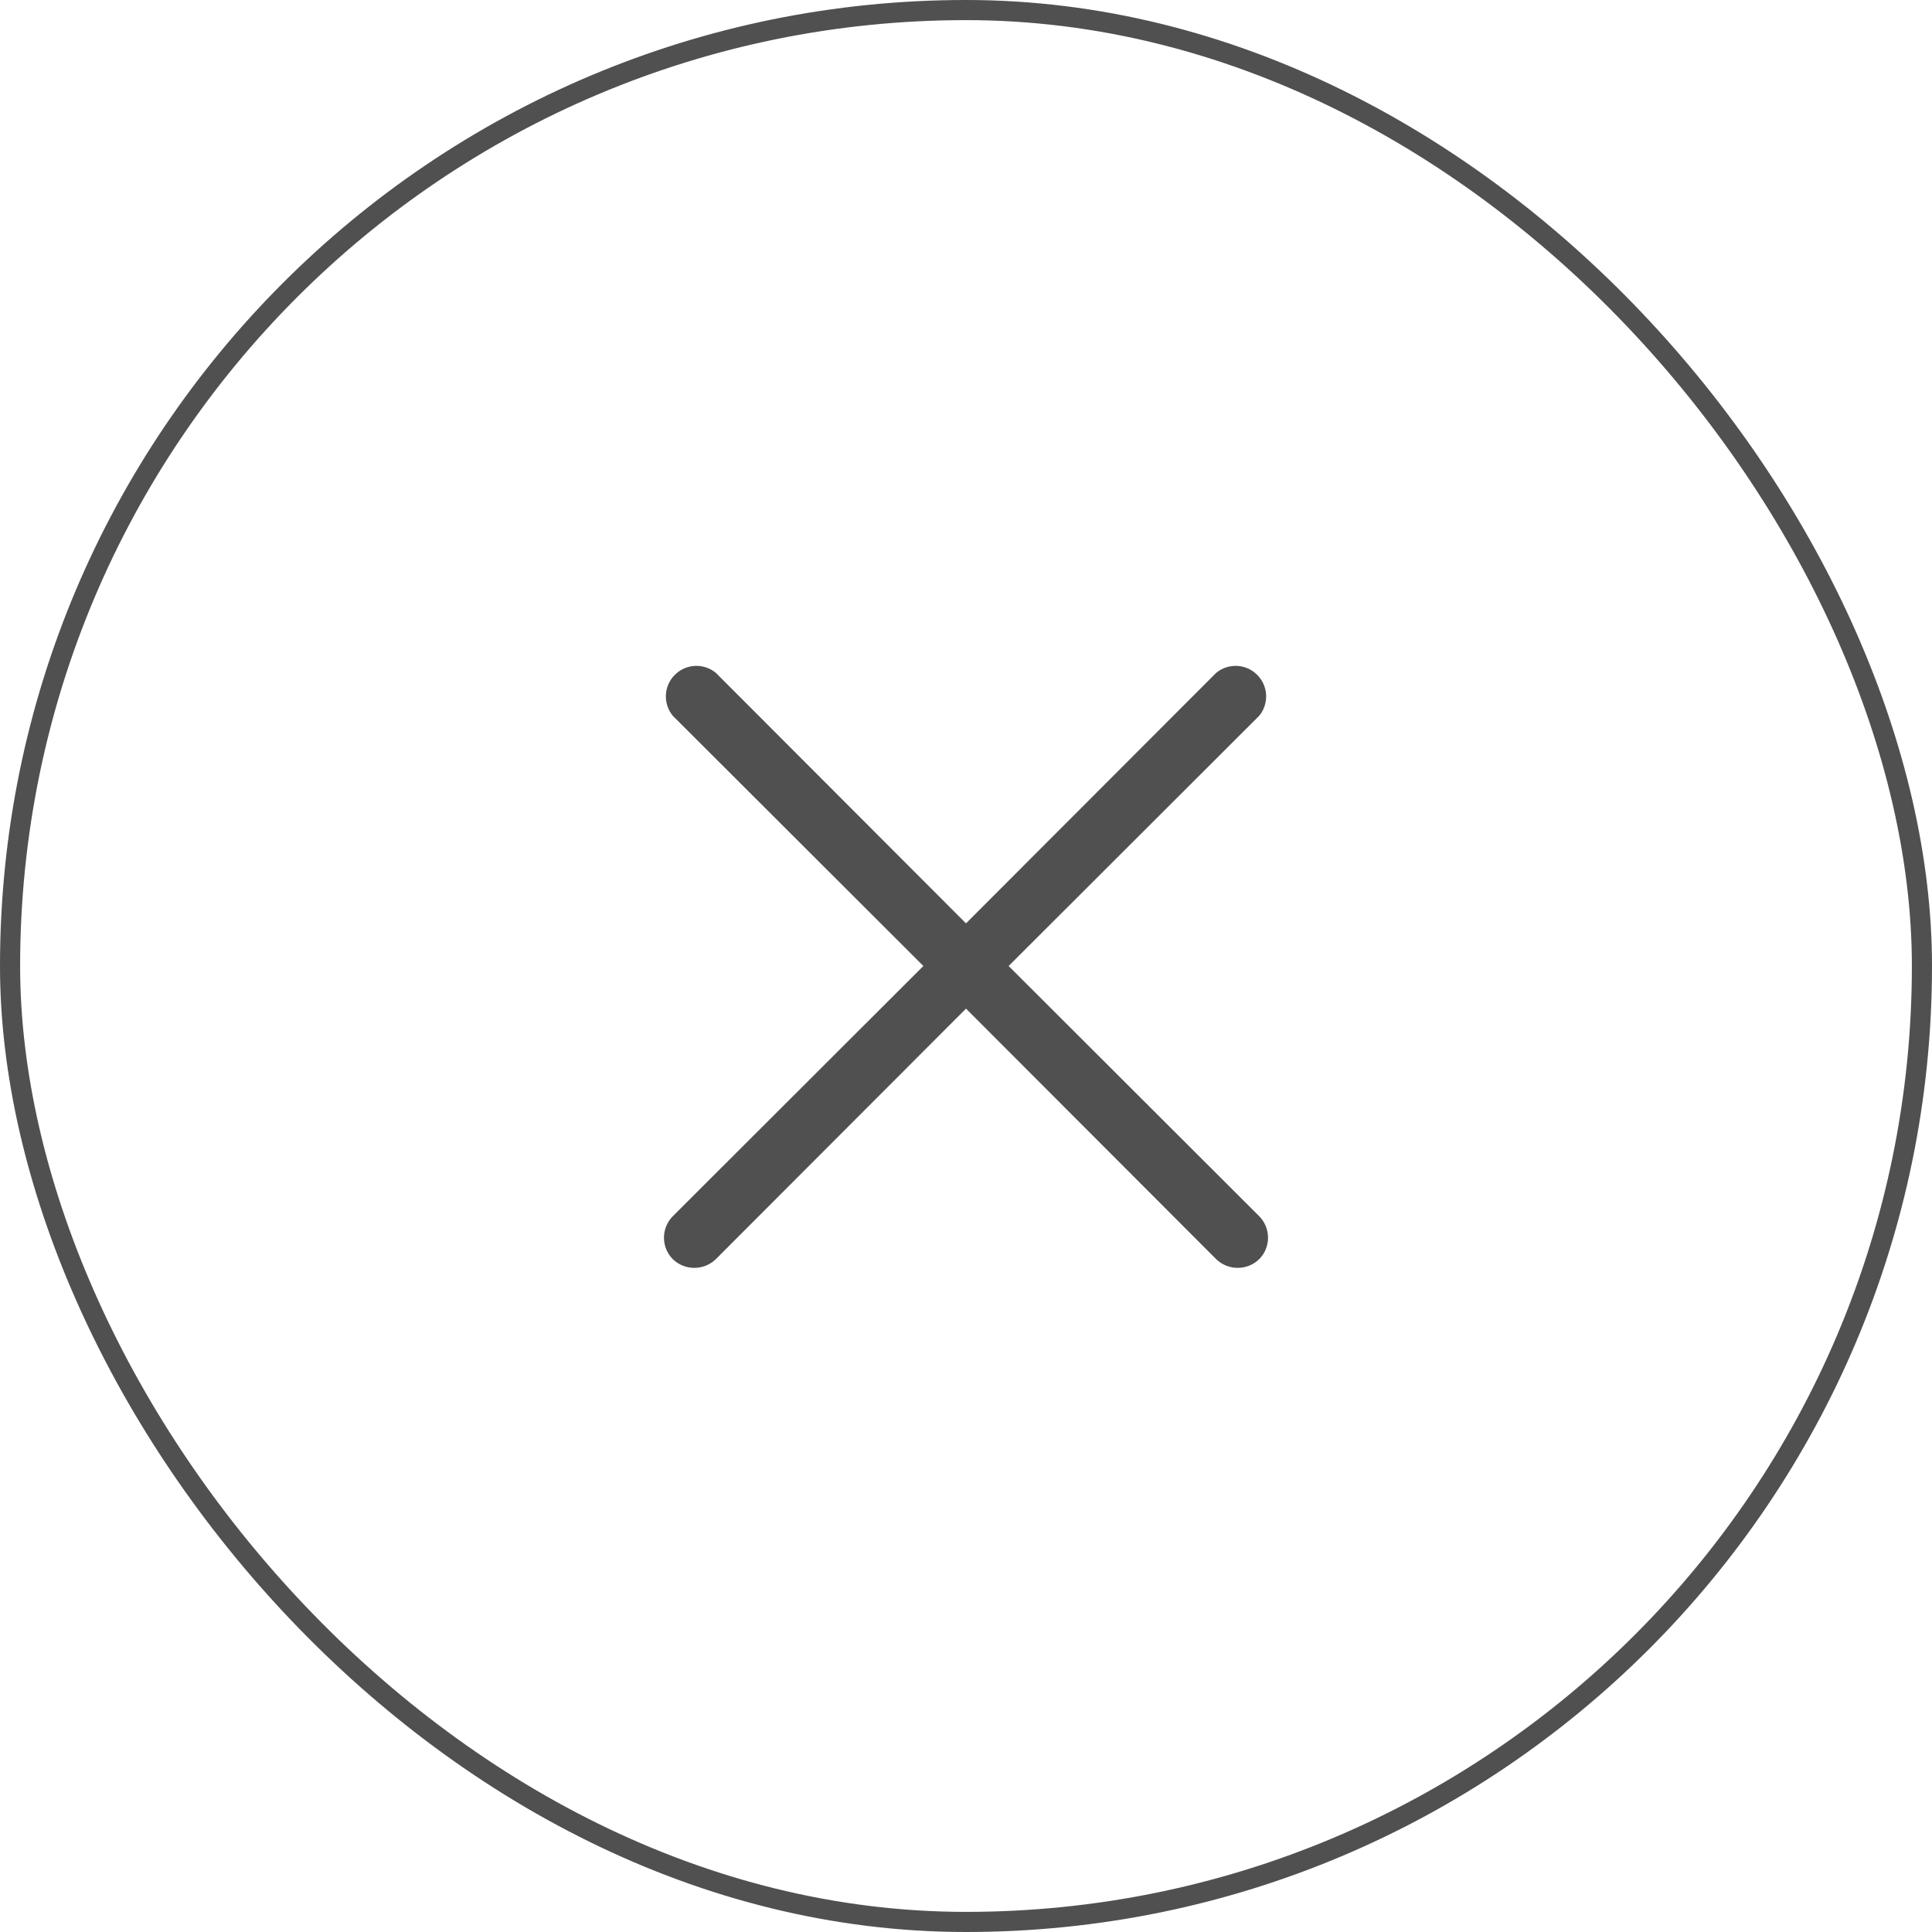
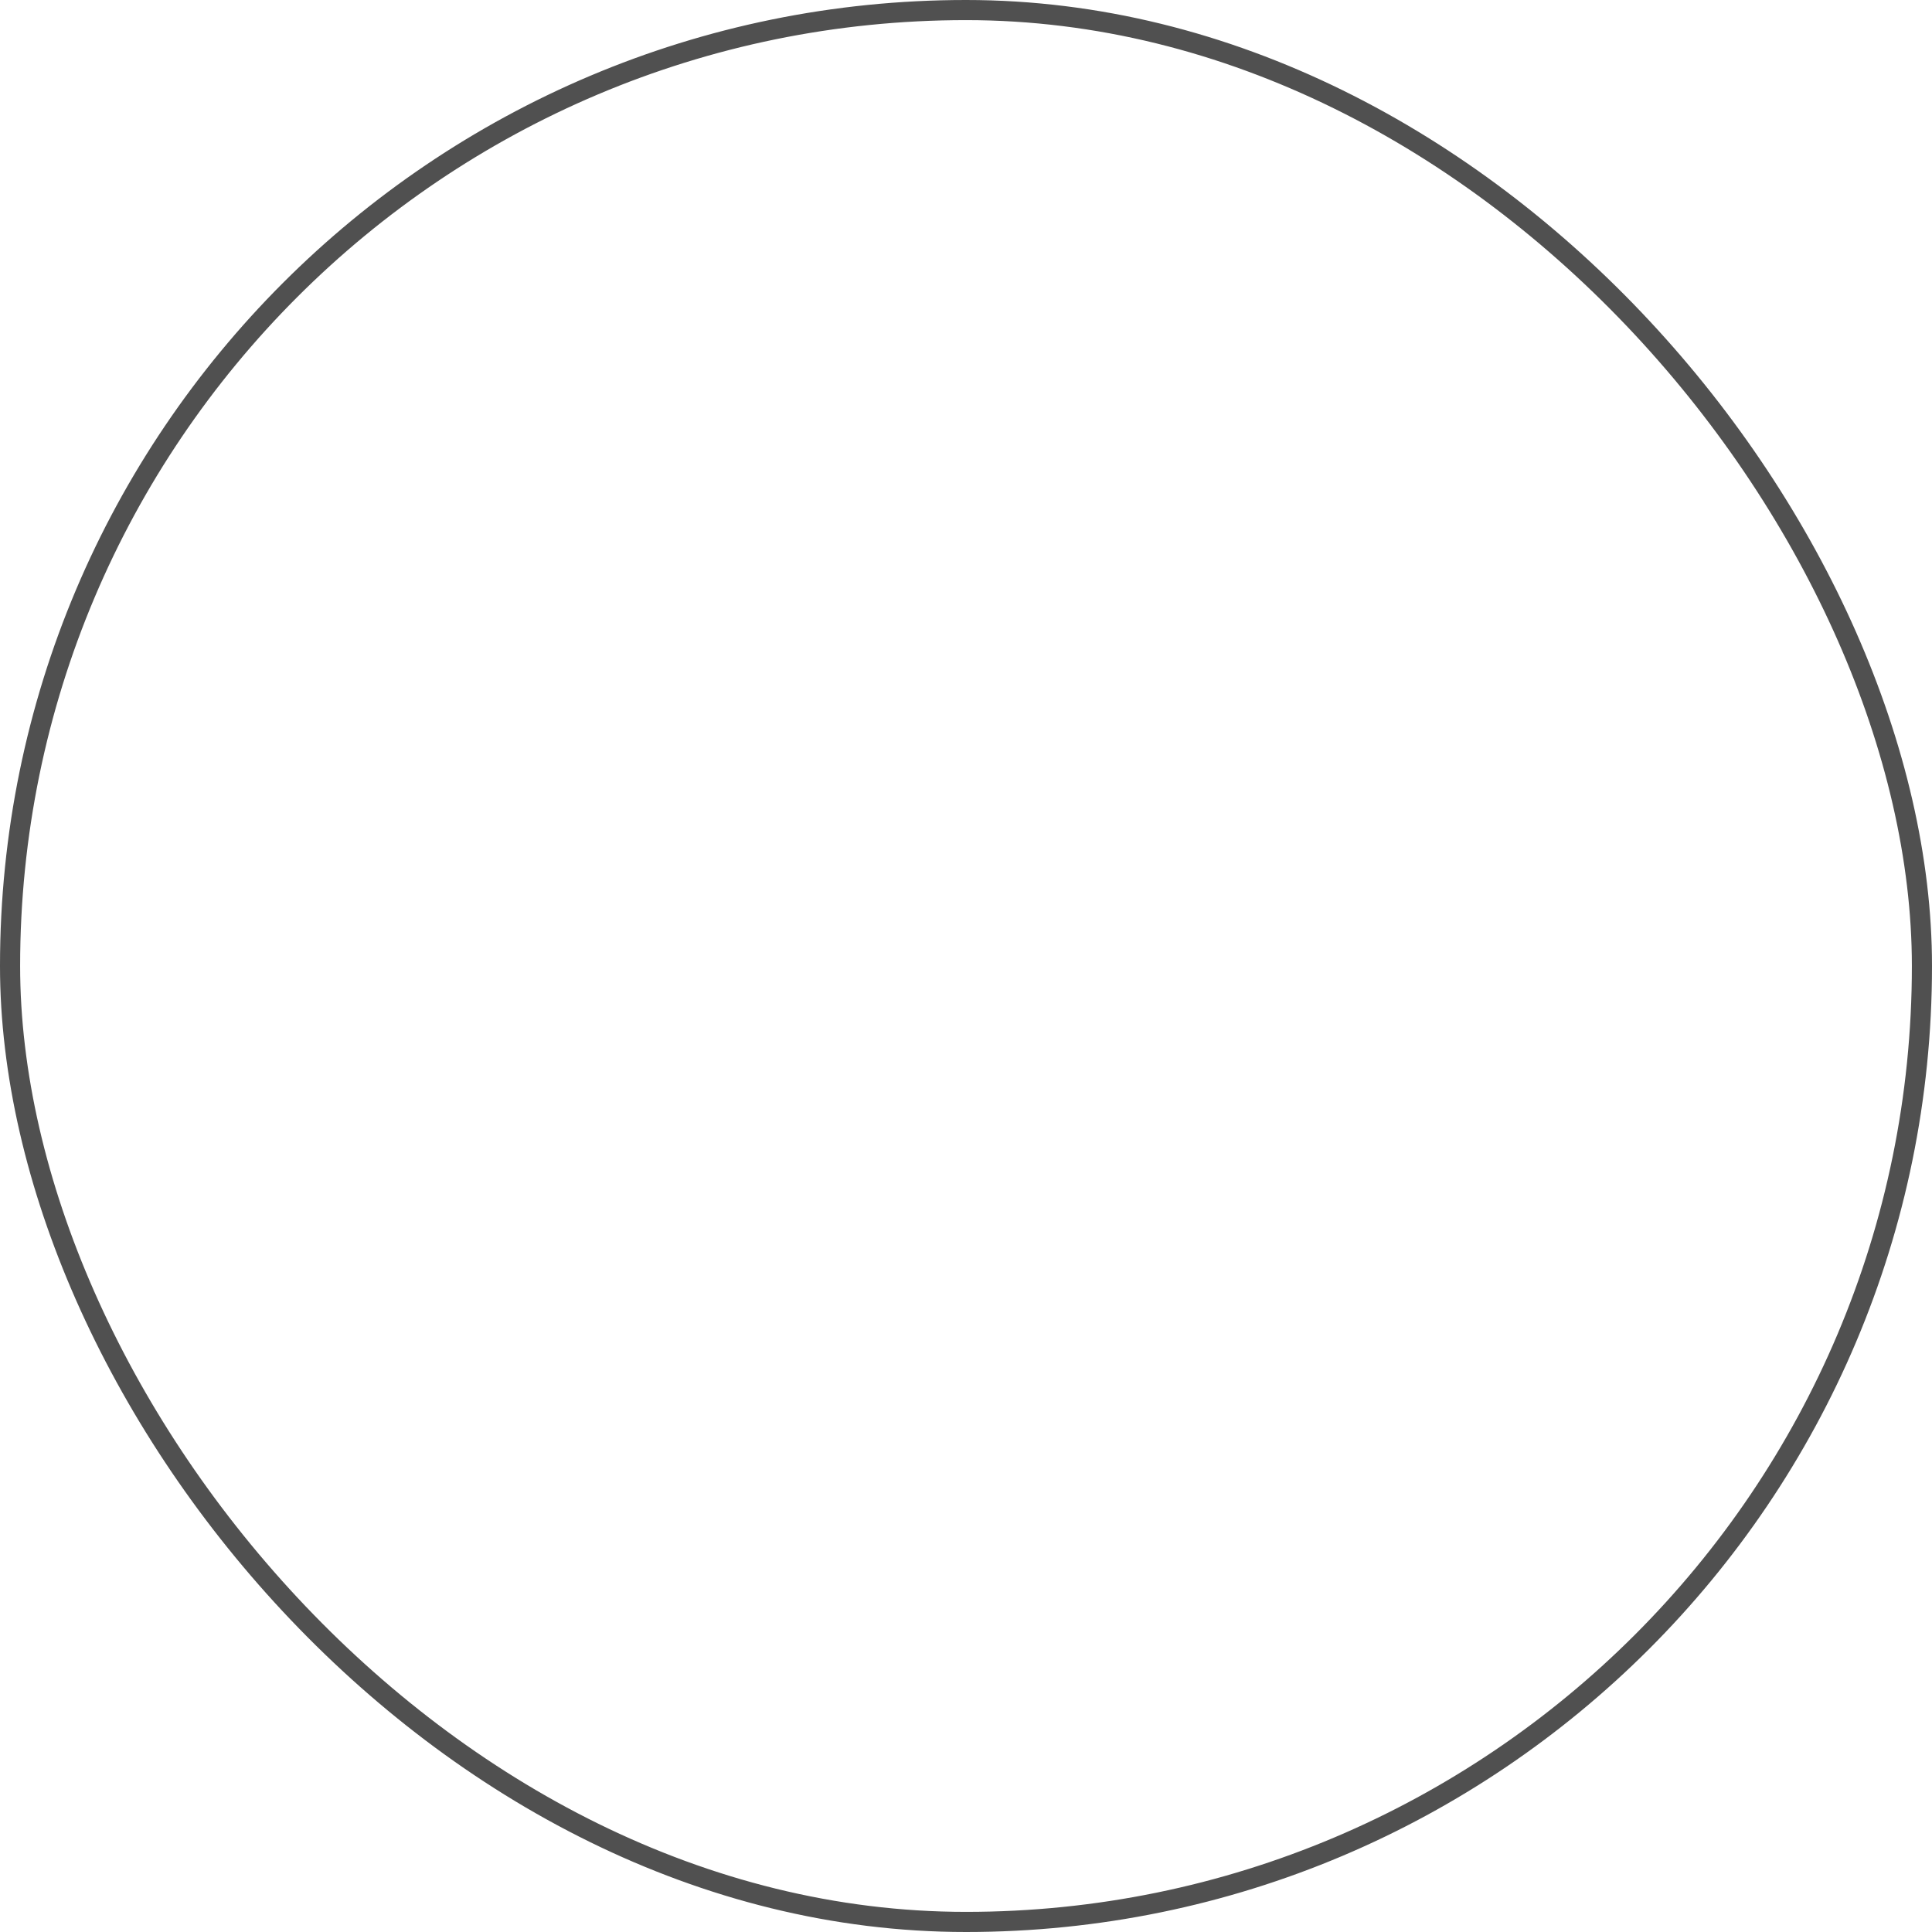
<svg xmlns="http://www.w3.org/2000/svg" width="48" height="48" viewBox="0 0 48 48" fill="none">
  <rect x="0.25" y="0.25" width="47.5" height="47.5" rx="23.75" stroke="#505050" stroke-width="0.5" />
-   <path d="M25.059 24L31.284 17.784C31.404 17.639 31.465 17.454 31.456 17.265C31.447 17.077 31.368 16.899 31.234 16.766C31.101 16.632 30.923 16.553 30.735 16.544C30.546 16.535 30.361 16.596 30.216 16.716L24 22.941L17.784 16.716C17.639 16.596 17.454 16.535 17.265 16.544C17.077 16.553 16.899 16.632 16.766 16.766C16.632 16.899 16.553 17.077 16.544 17.265C16.535 17.454 16.596 17.639 16.716 17.784L22.941 24L16.716 30.216C16.575 30.358 16.496 30.55 16.496 30.75C16.496 30.95 16.575 31.142 16.716 31.284C16.859 31.423 17.051 31.5 17.25 31.5C17.45 31.5 17.641 31.423 17.784 31.284L24 25.059L30.216 31.284C30.359 31.423 30.551 31.5 30.75 31.5C30.95 31.5 31.141 31.423 31.284 31.284C31.425 31.142 31.504 30.95 31.504 30.75C31.504 30.55 31.425 30.358 31.284 30.216L25.059 24Z" fill="#505050" />
</svg>